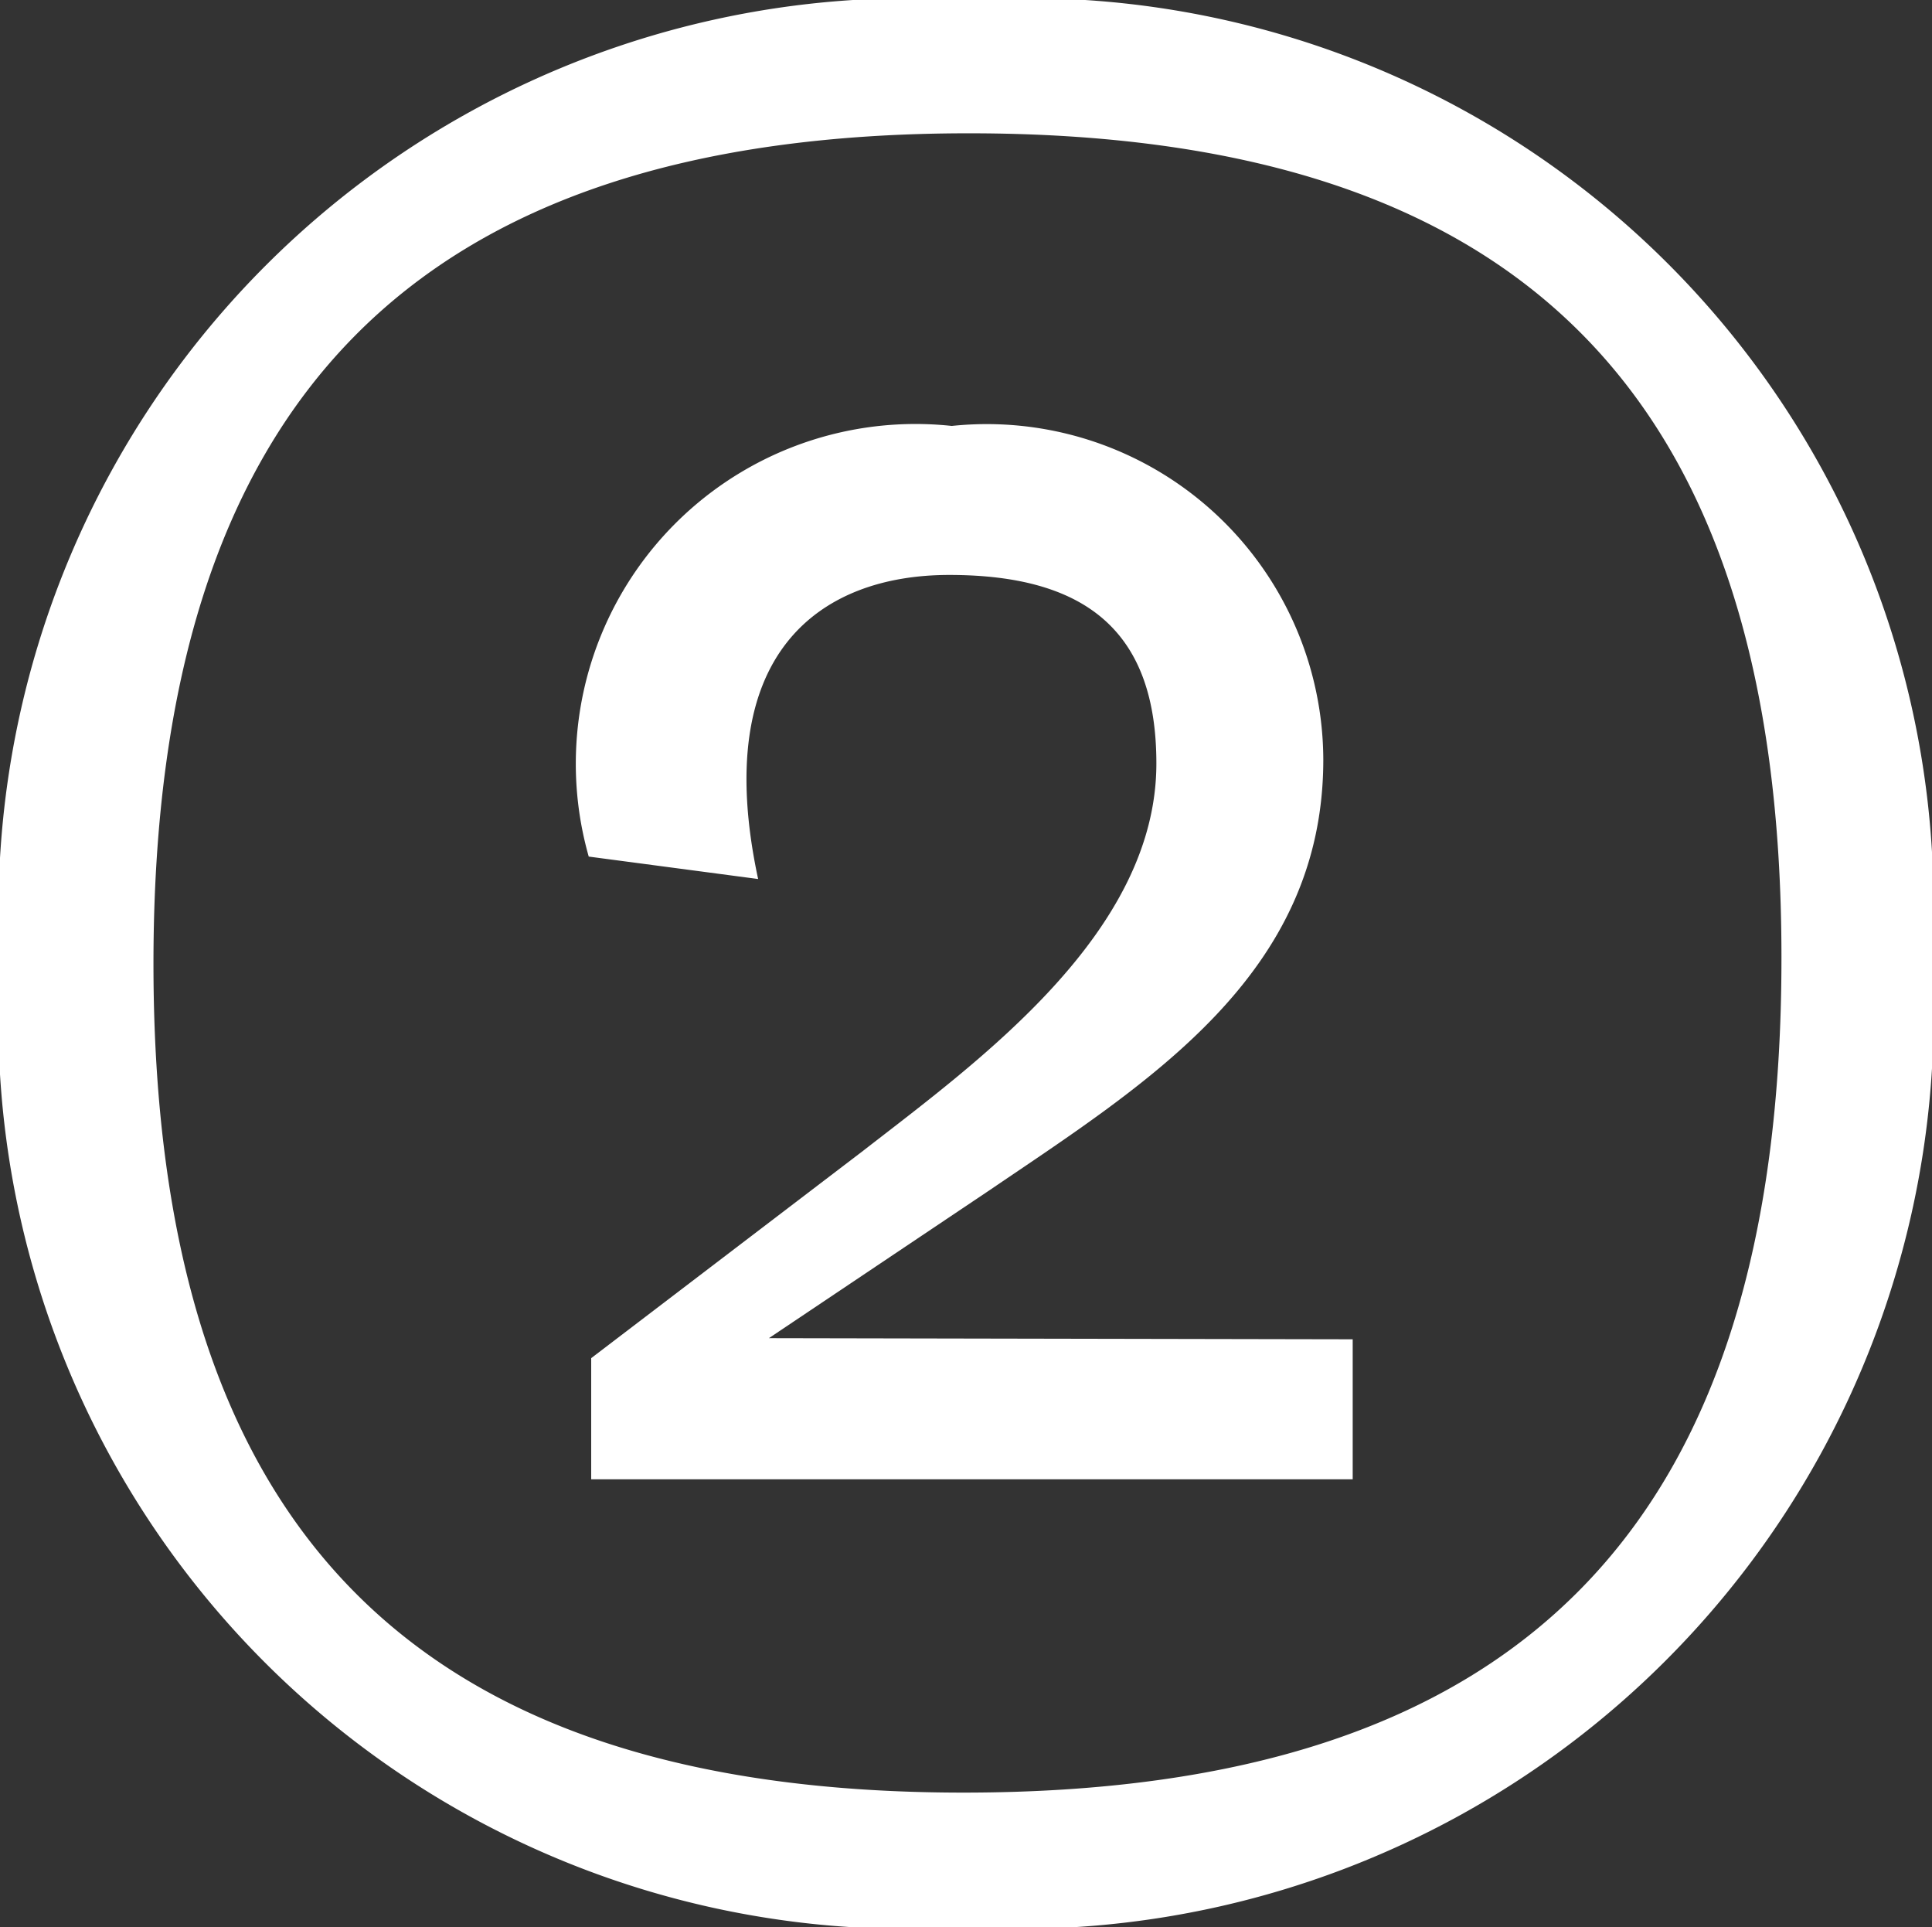
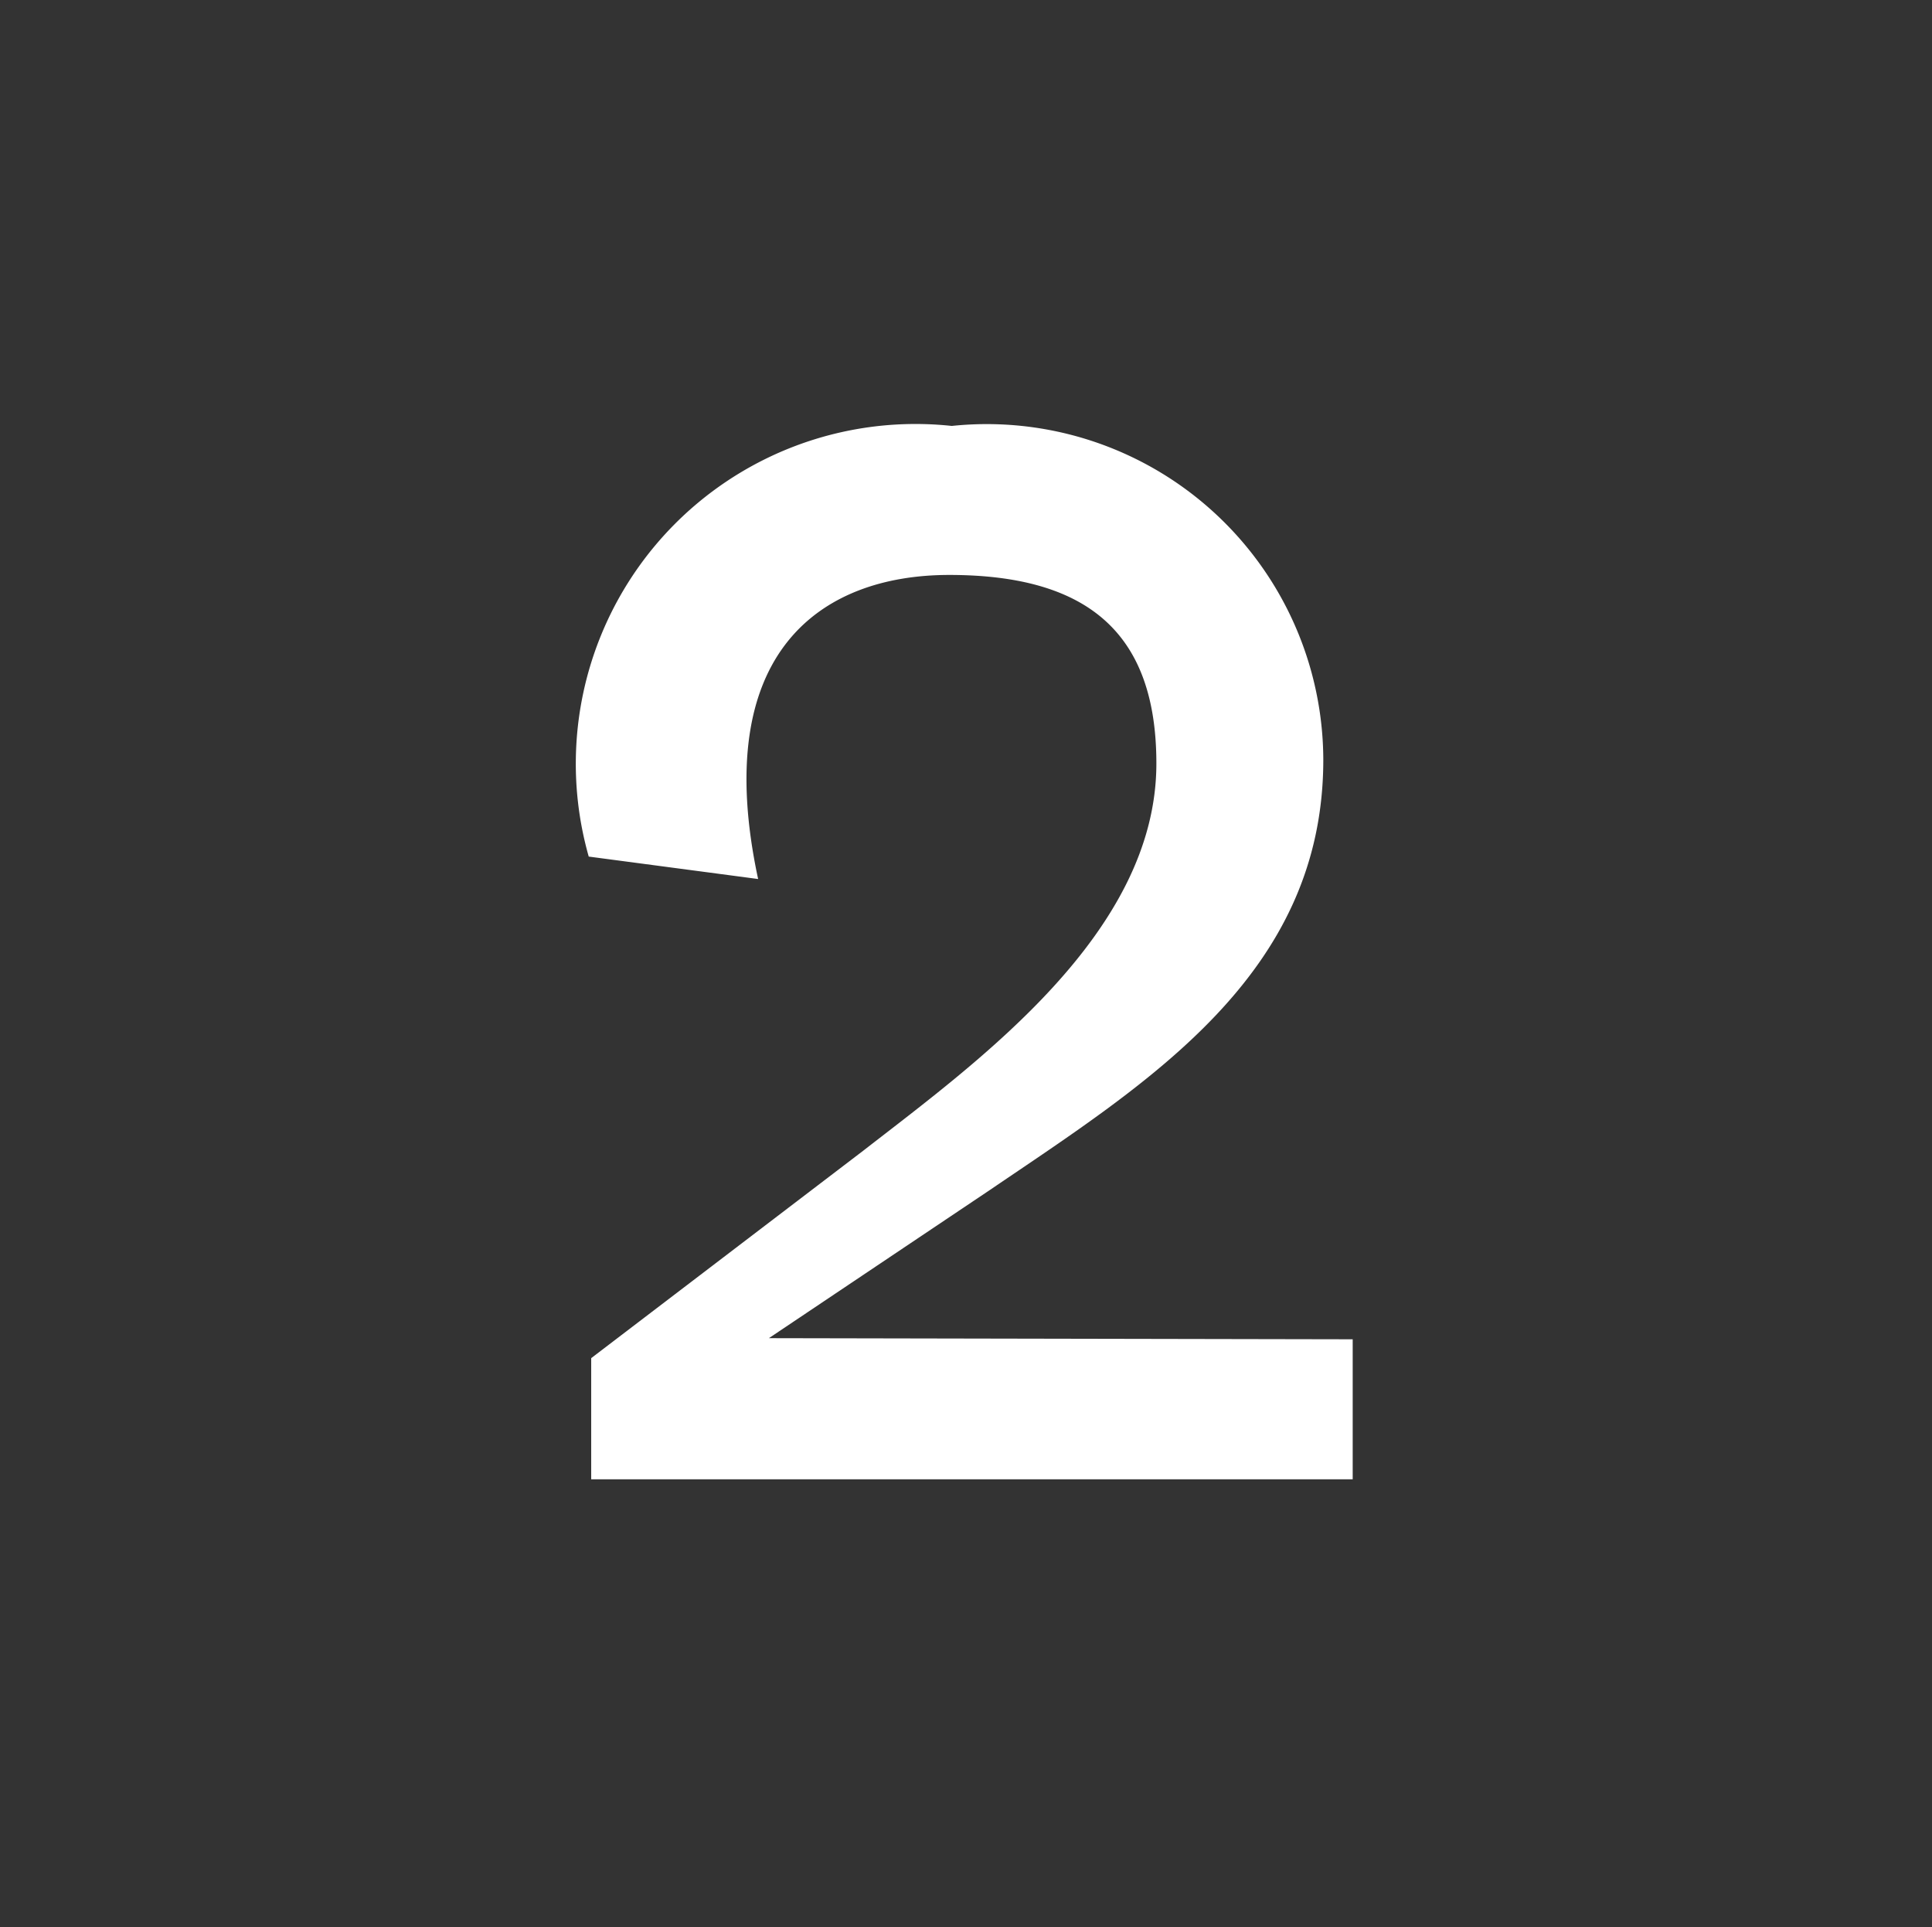
<svg xmlns="http://www.w3.org/2000/svg" width="8.611" height="8.588" viewBox="0 0 8.611 8.588">
  <rect x="0" y="0" width="8.611" height="8.588" fill="#333333" stroke="none" />
  <g id="Gruppe_277" data-name="Gruppe 277" transform="translate(-210.638 -4562)">
    <path id="Pfad_209" data-name="Pfad 209" d="M-604.013,433.9v.624h-3.394v-.54l1.212-.924c.515-.4,1.307-.97,1.307-1.726,0-.576-.3-.84-.923-.84-.576,0-1.068.348-.852,1.355l-.755-.1a1.514,1.514,0,0,1,1.618-1.919,1.5,1.5,0,0,1,1.656,1.487c0,.959-.78,1.438-1.488,1.919l-.983.659Z" transform="translate(820.68 4134.068)" fill="#fff" />
-     <path id="Pfad_212" data-name="Pfad 212" d="M-605.724,427.932a4.067,4.067,0,0,0-4.318,4.294,4.055,4.055,0,0,0,4.294,4.294,4.08,4.08,0,0,0,4.317-4.319A4.041,4.041,0,0,0-605.724,427.932Zm-.024,7.988c-2.459,0-3.61-1.187-3.61-3.694s1.163-3.7,3.634-3.7,3.622,1.176,3.622,3.67C-602.1,434.733-603.266,435.92-605.748,435.92Z" transform="translate(820.68 4134.068)" fill="#fff" />
  </g>
</svg>